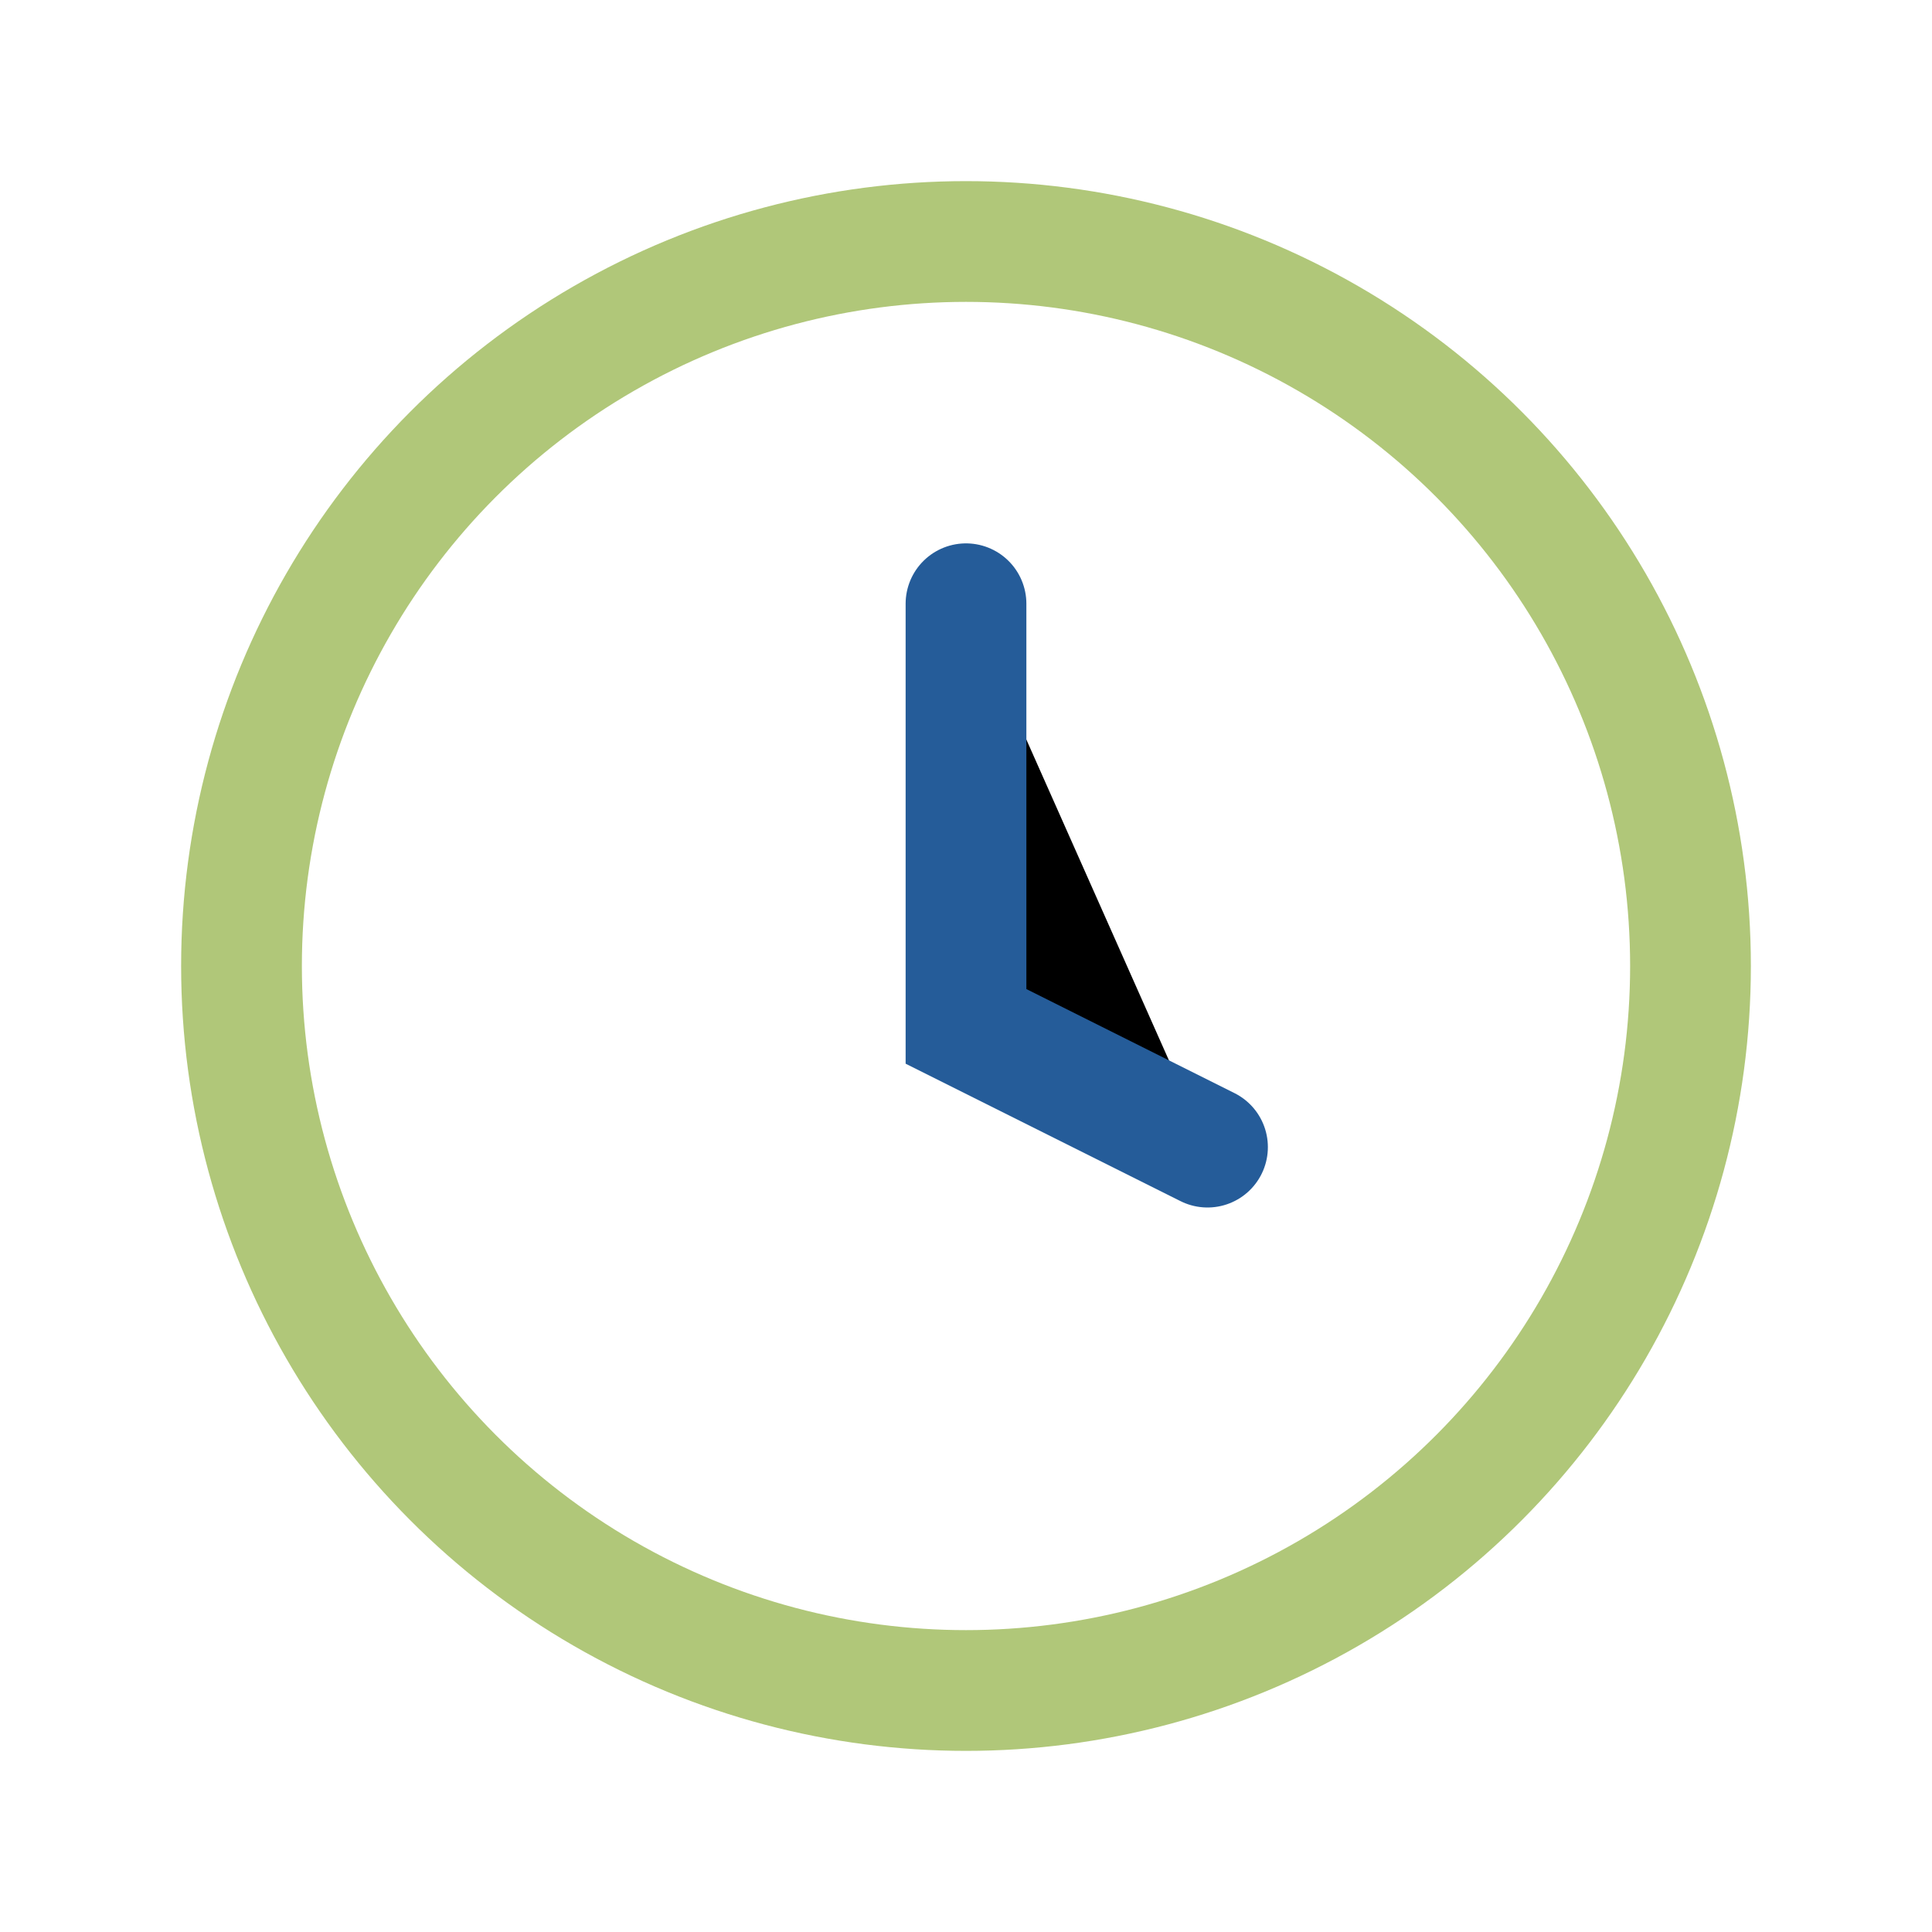
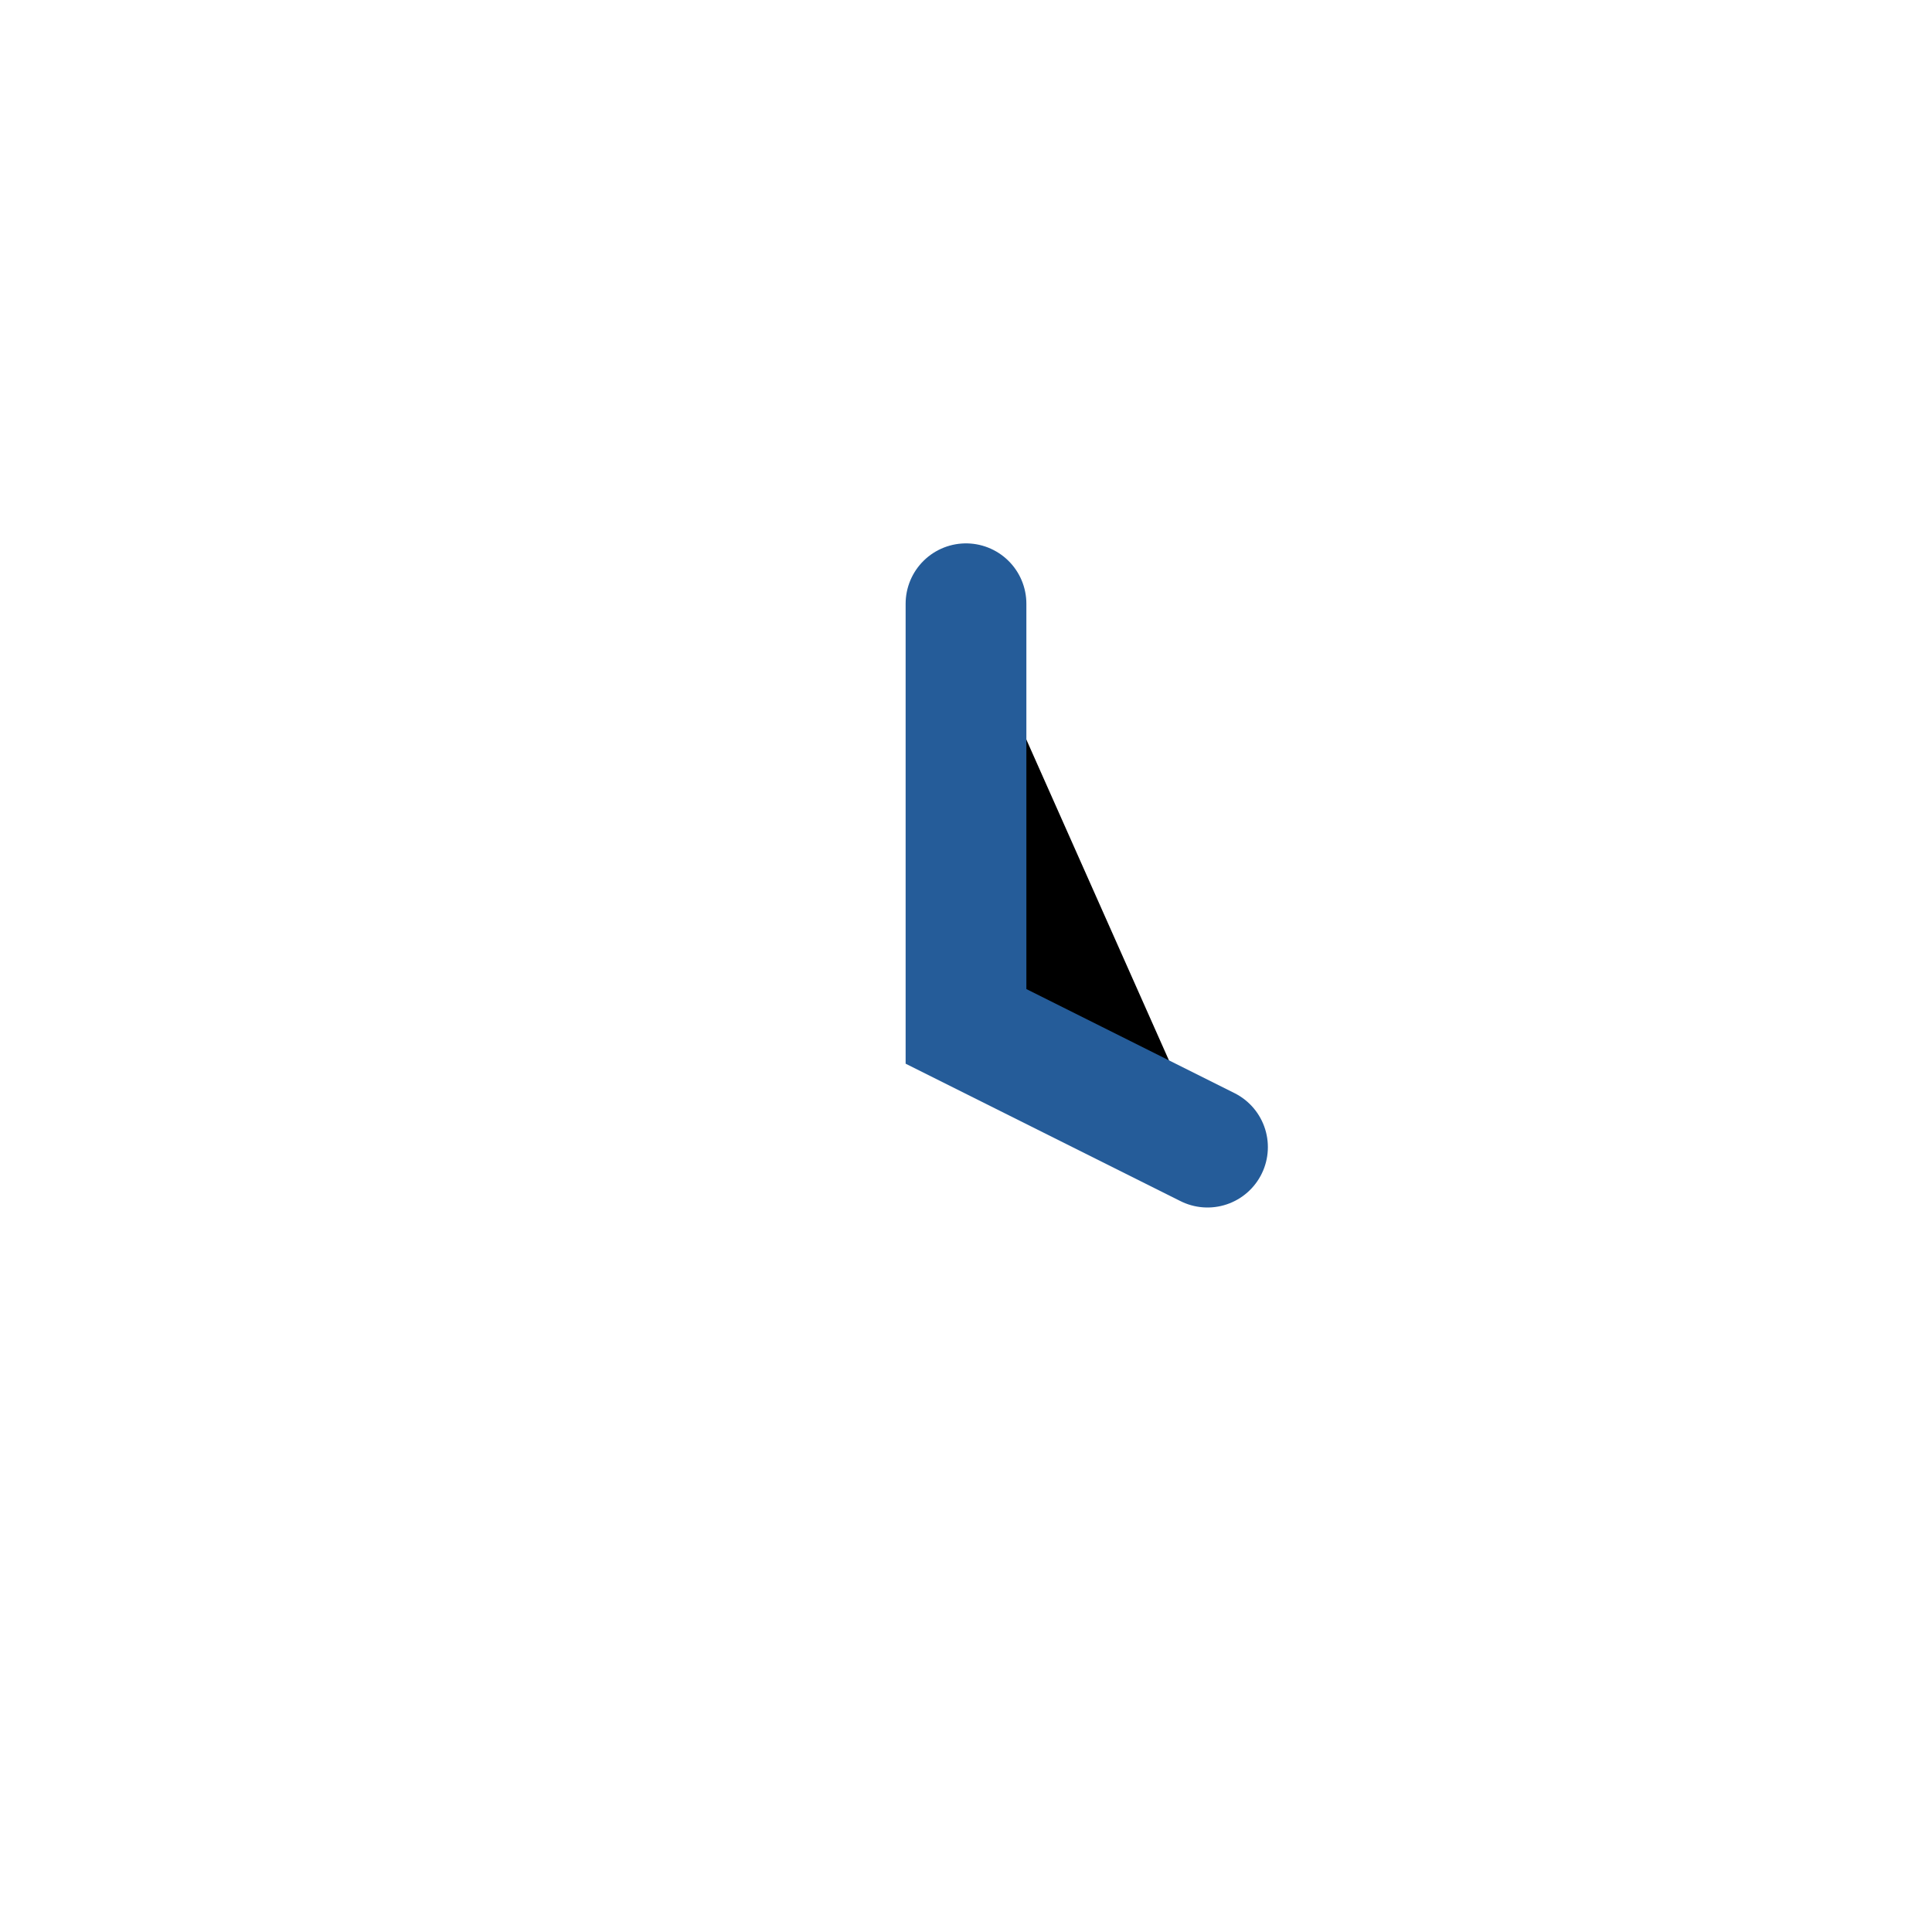
<svg xmlns="http://www.w3.org/2000/svg" width="32" height="32" viewBox="0 0 32 32">
-   <circle cx="16" cy="16" r="12" fill="none" stroke="#B0C779" stroke-width="2" />
  <path d="M16 10v7l4 2" stroke="#255C99" stroke-width="2" stroke-linecap="round" />
</svg>